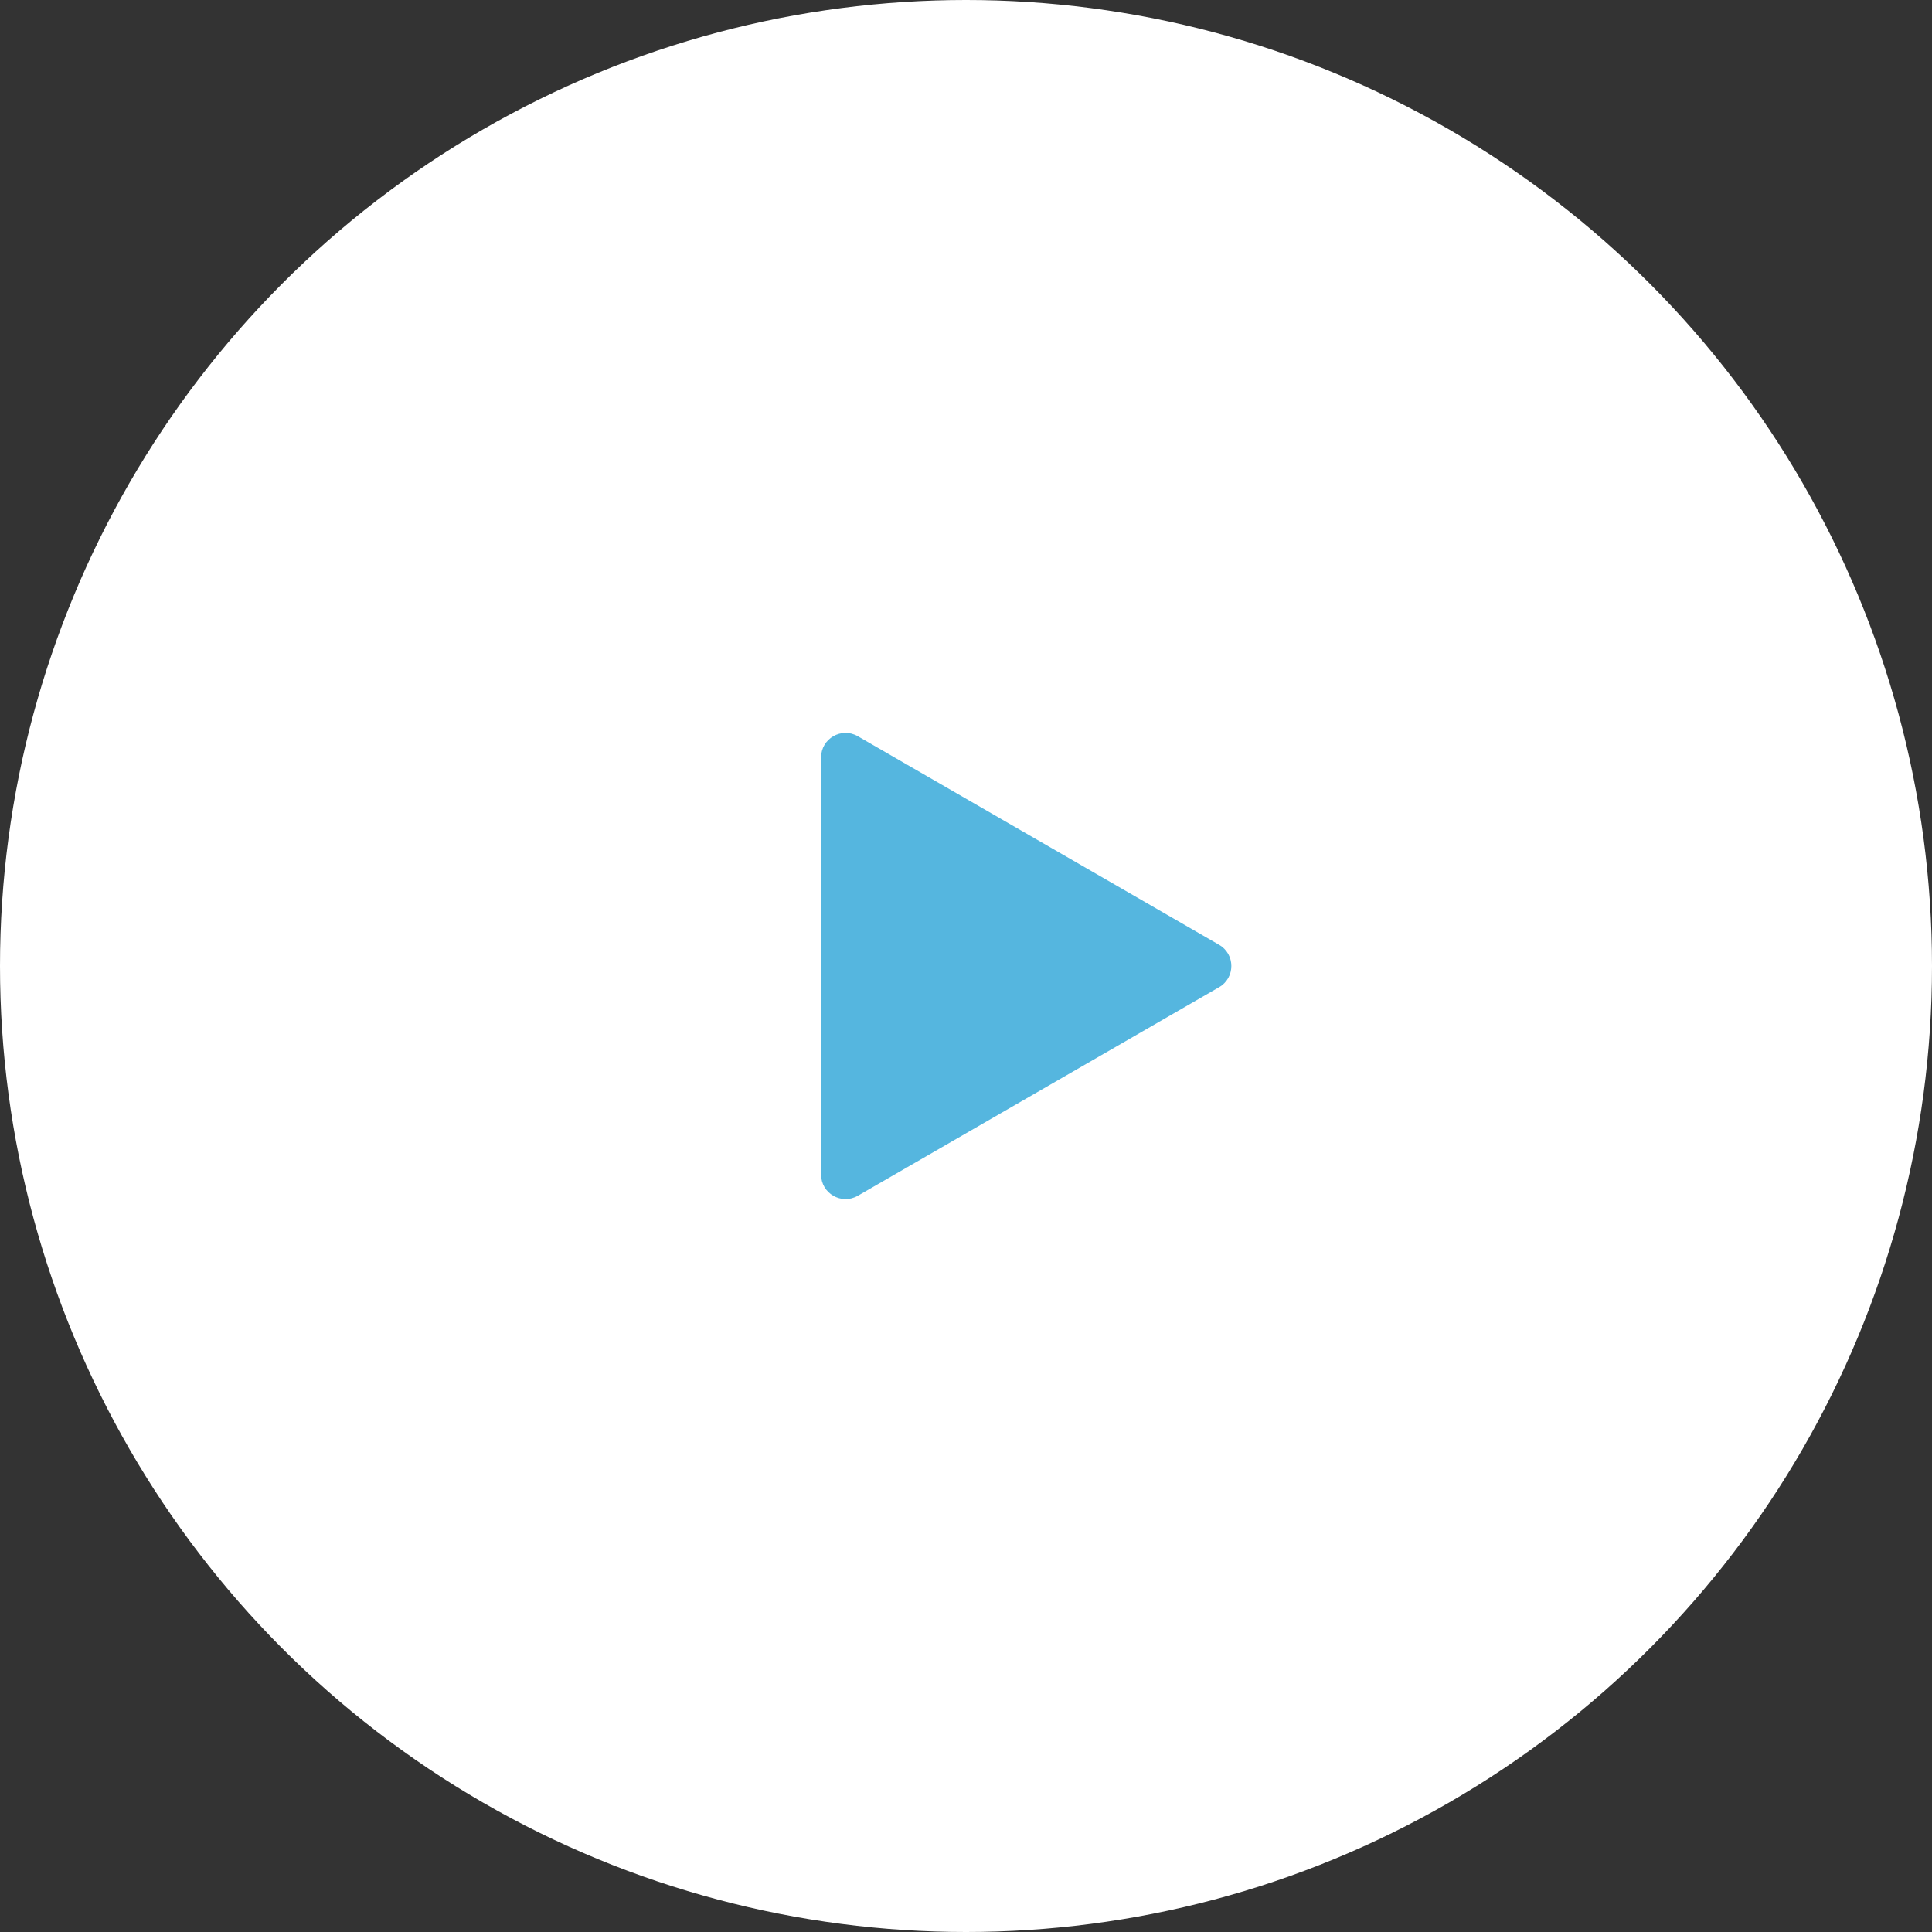
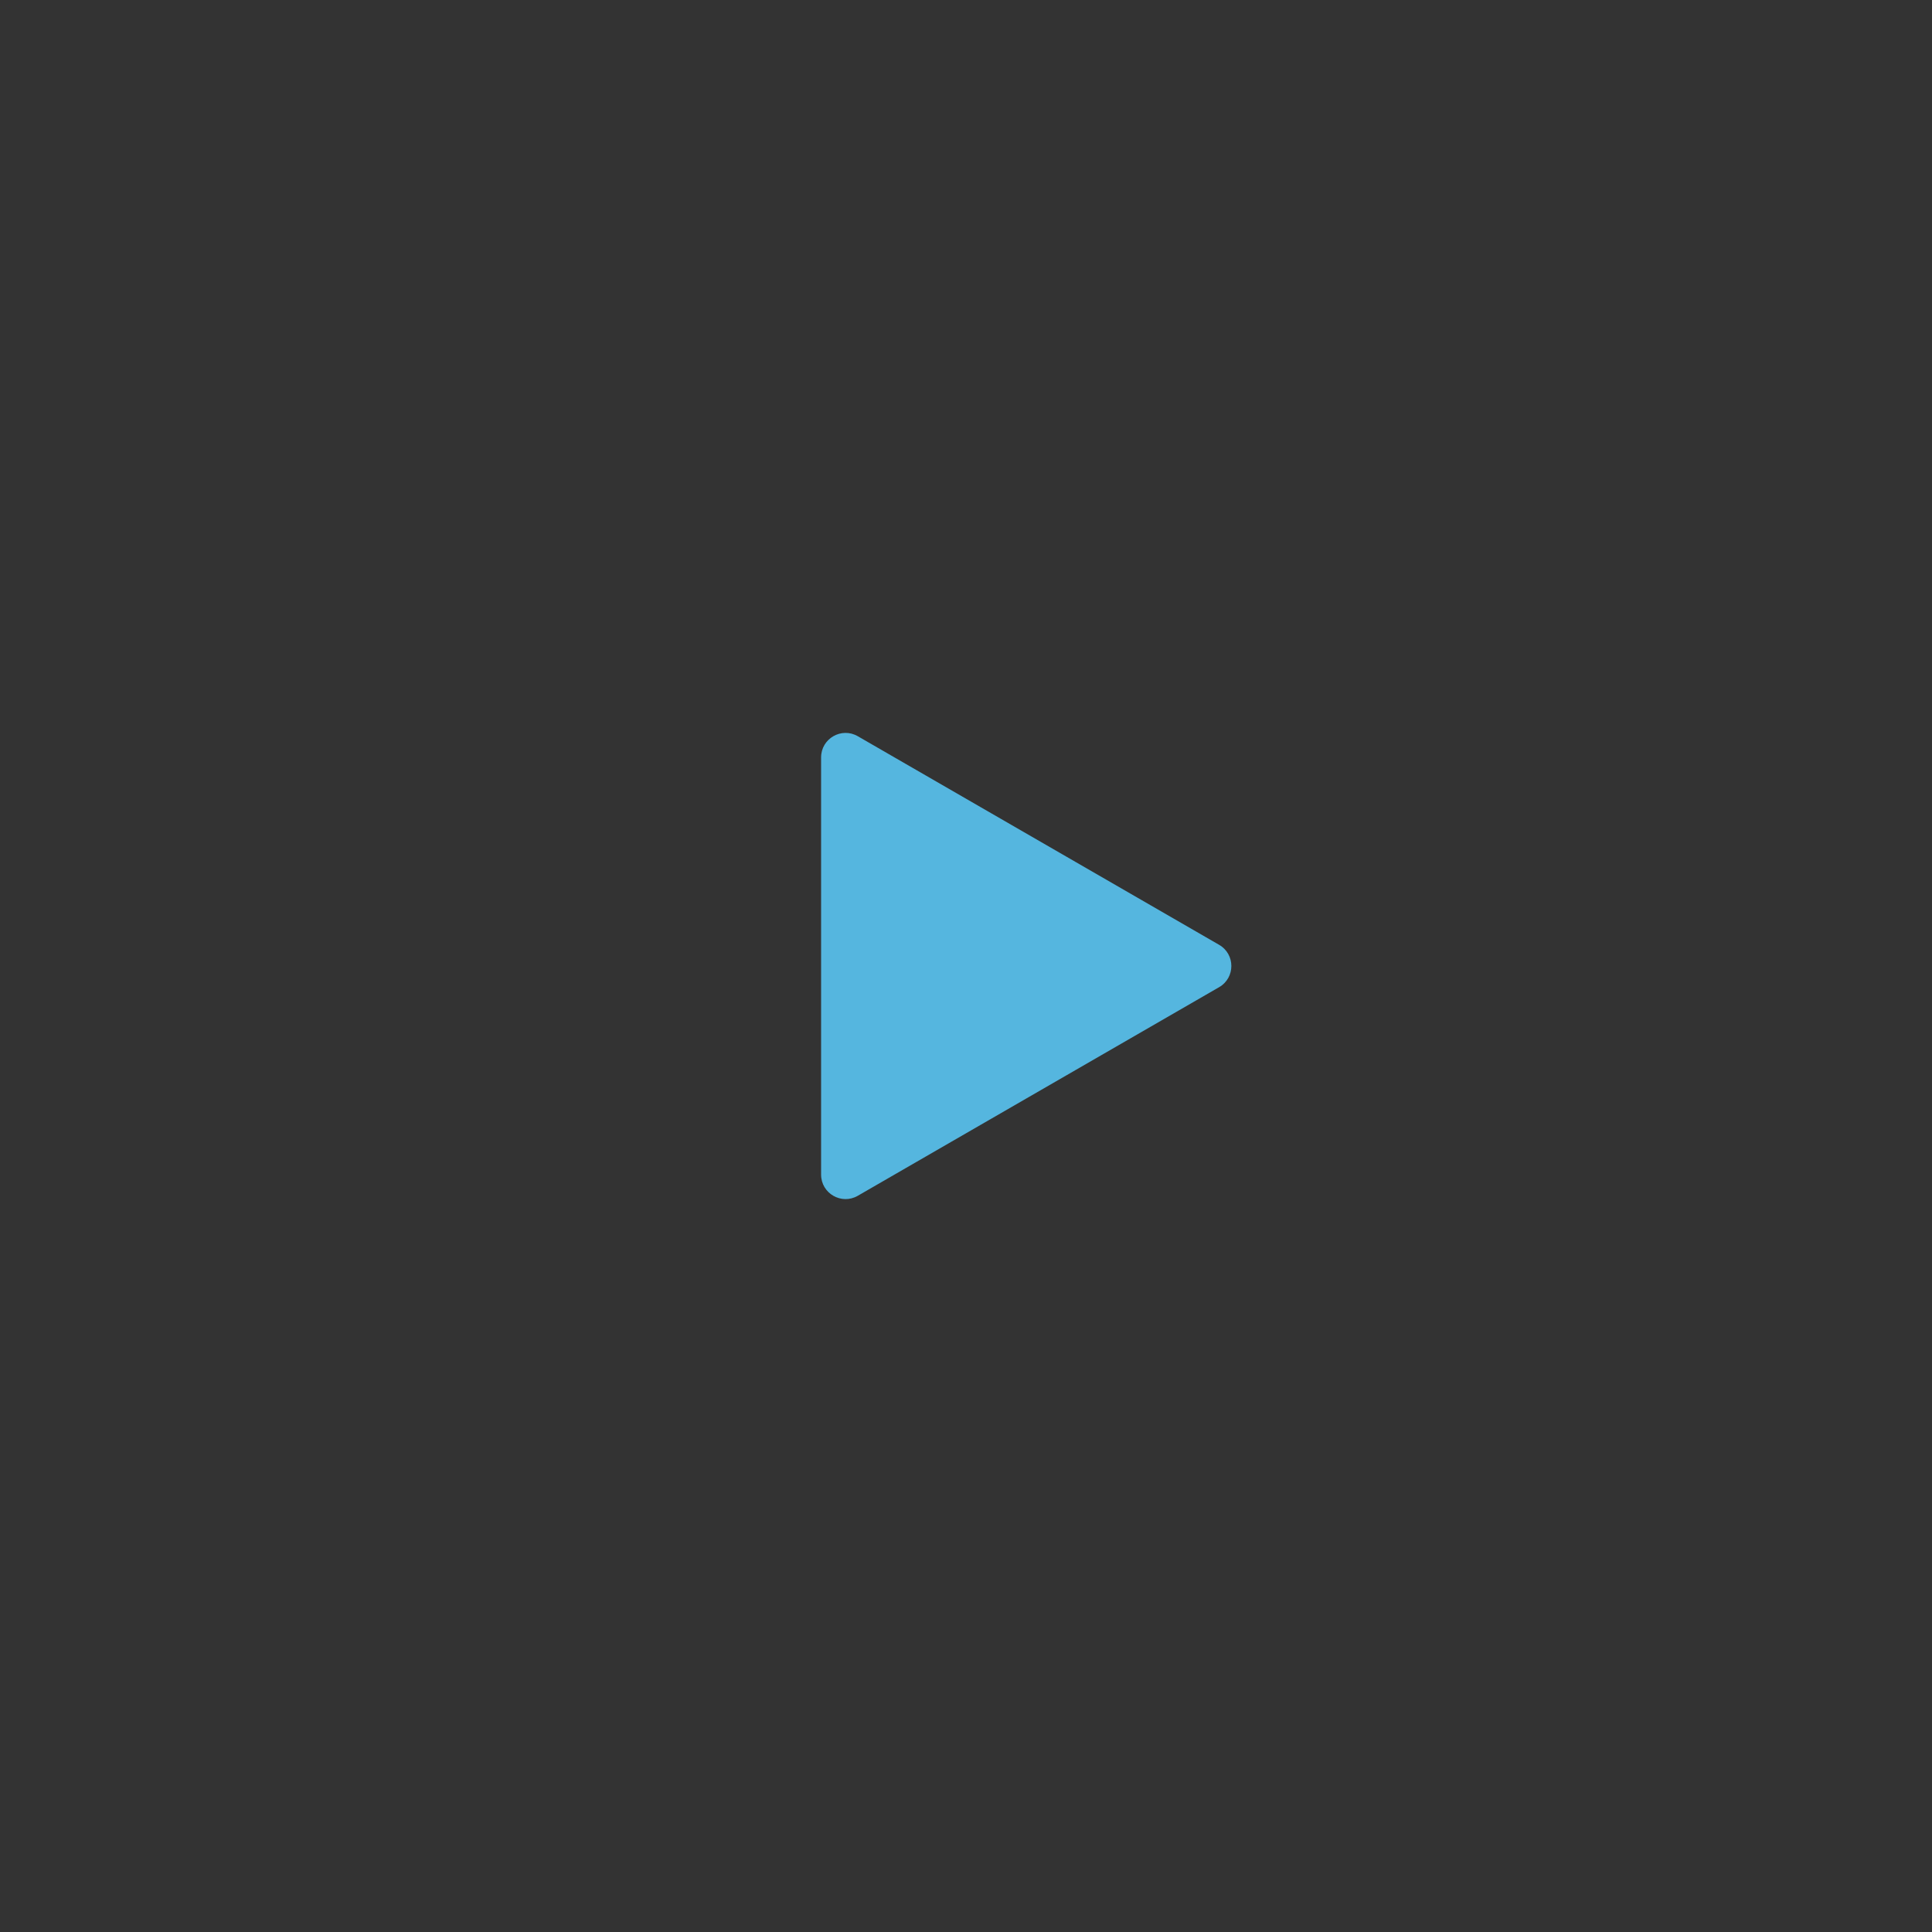
<svg xmlns="http://www.w3.org/2000/svg" width="79" height="79" viewBox="0 0 79 79" fill="none">
  <rect x="0" y="0" width="79" height="79" fill="#333333" stroke="none" />
-   <circle cx="39.5" cy="39.5" r="39.5" fill="white" />
  <path d="M49.85 38.634C50.517 39.019 50.517 39.981 49.85 40.366L35.075 48.896C34.409 49.281 33.575 48.8 33.575 48.03V30.97C33.575 30.2 34.409 29.719 35.075 30.104L49.85 38.634Z" fill="#55B6DF" />
</svg>